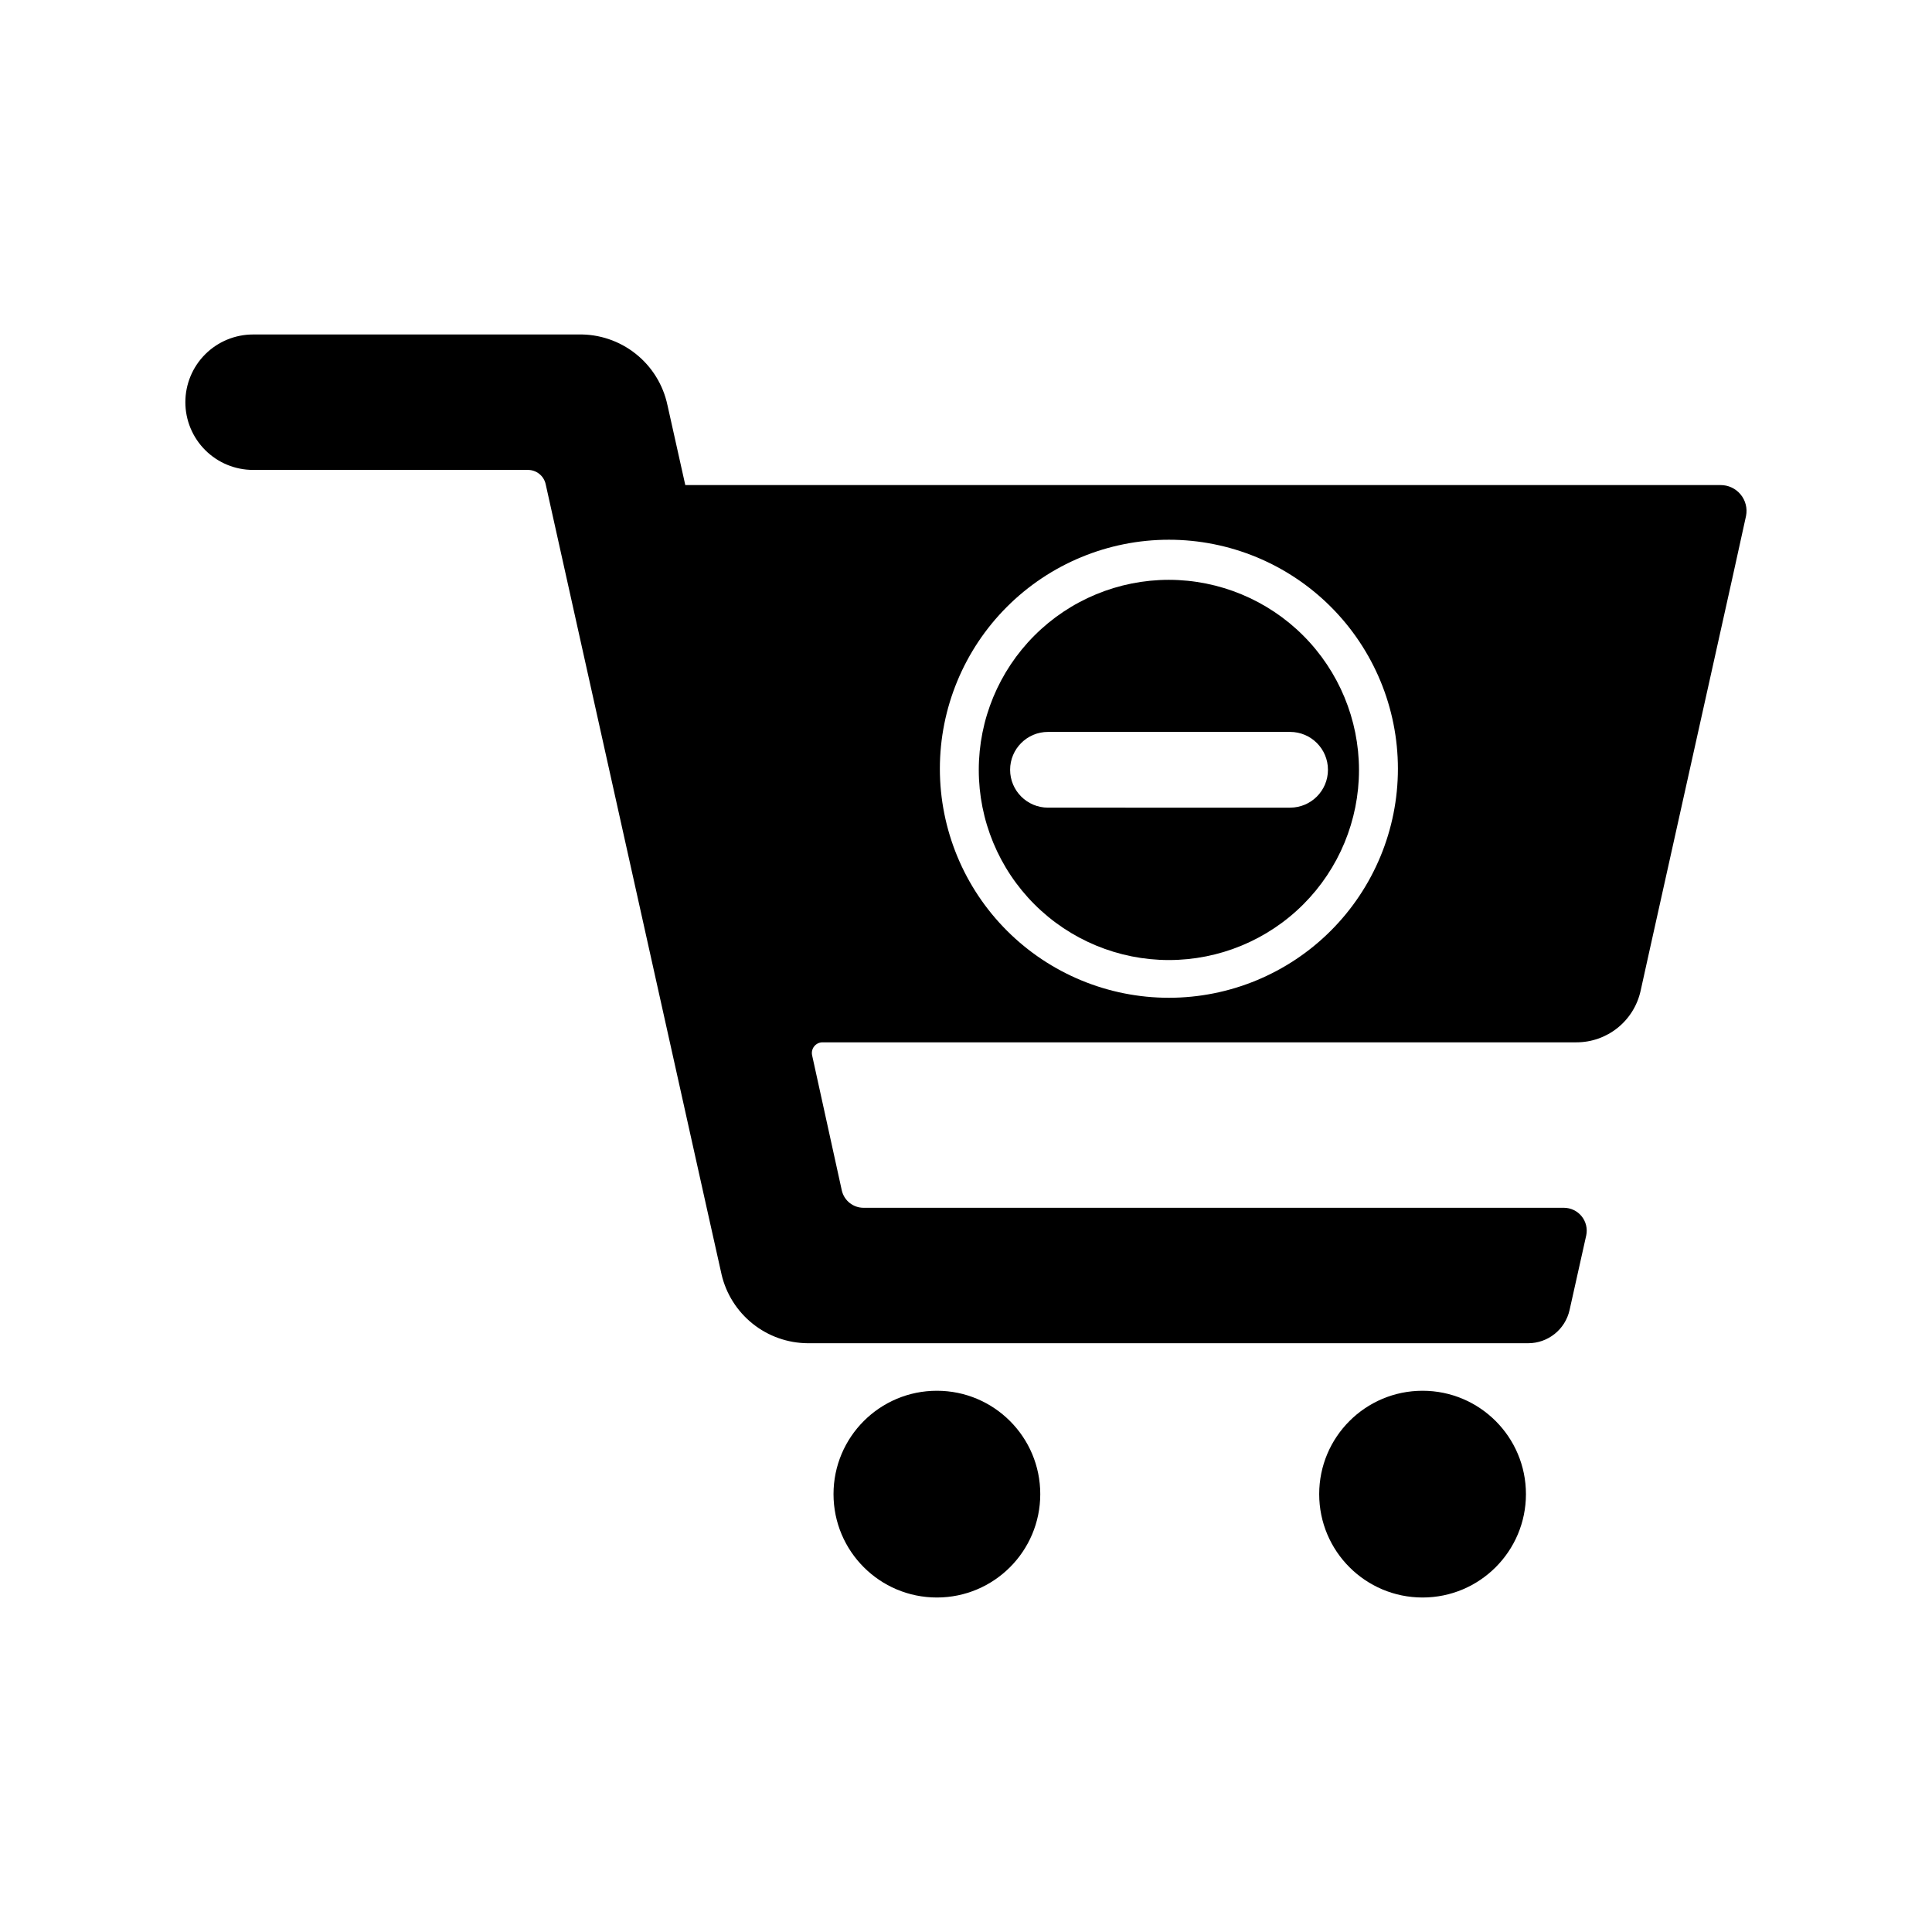
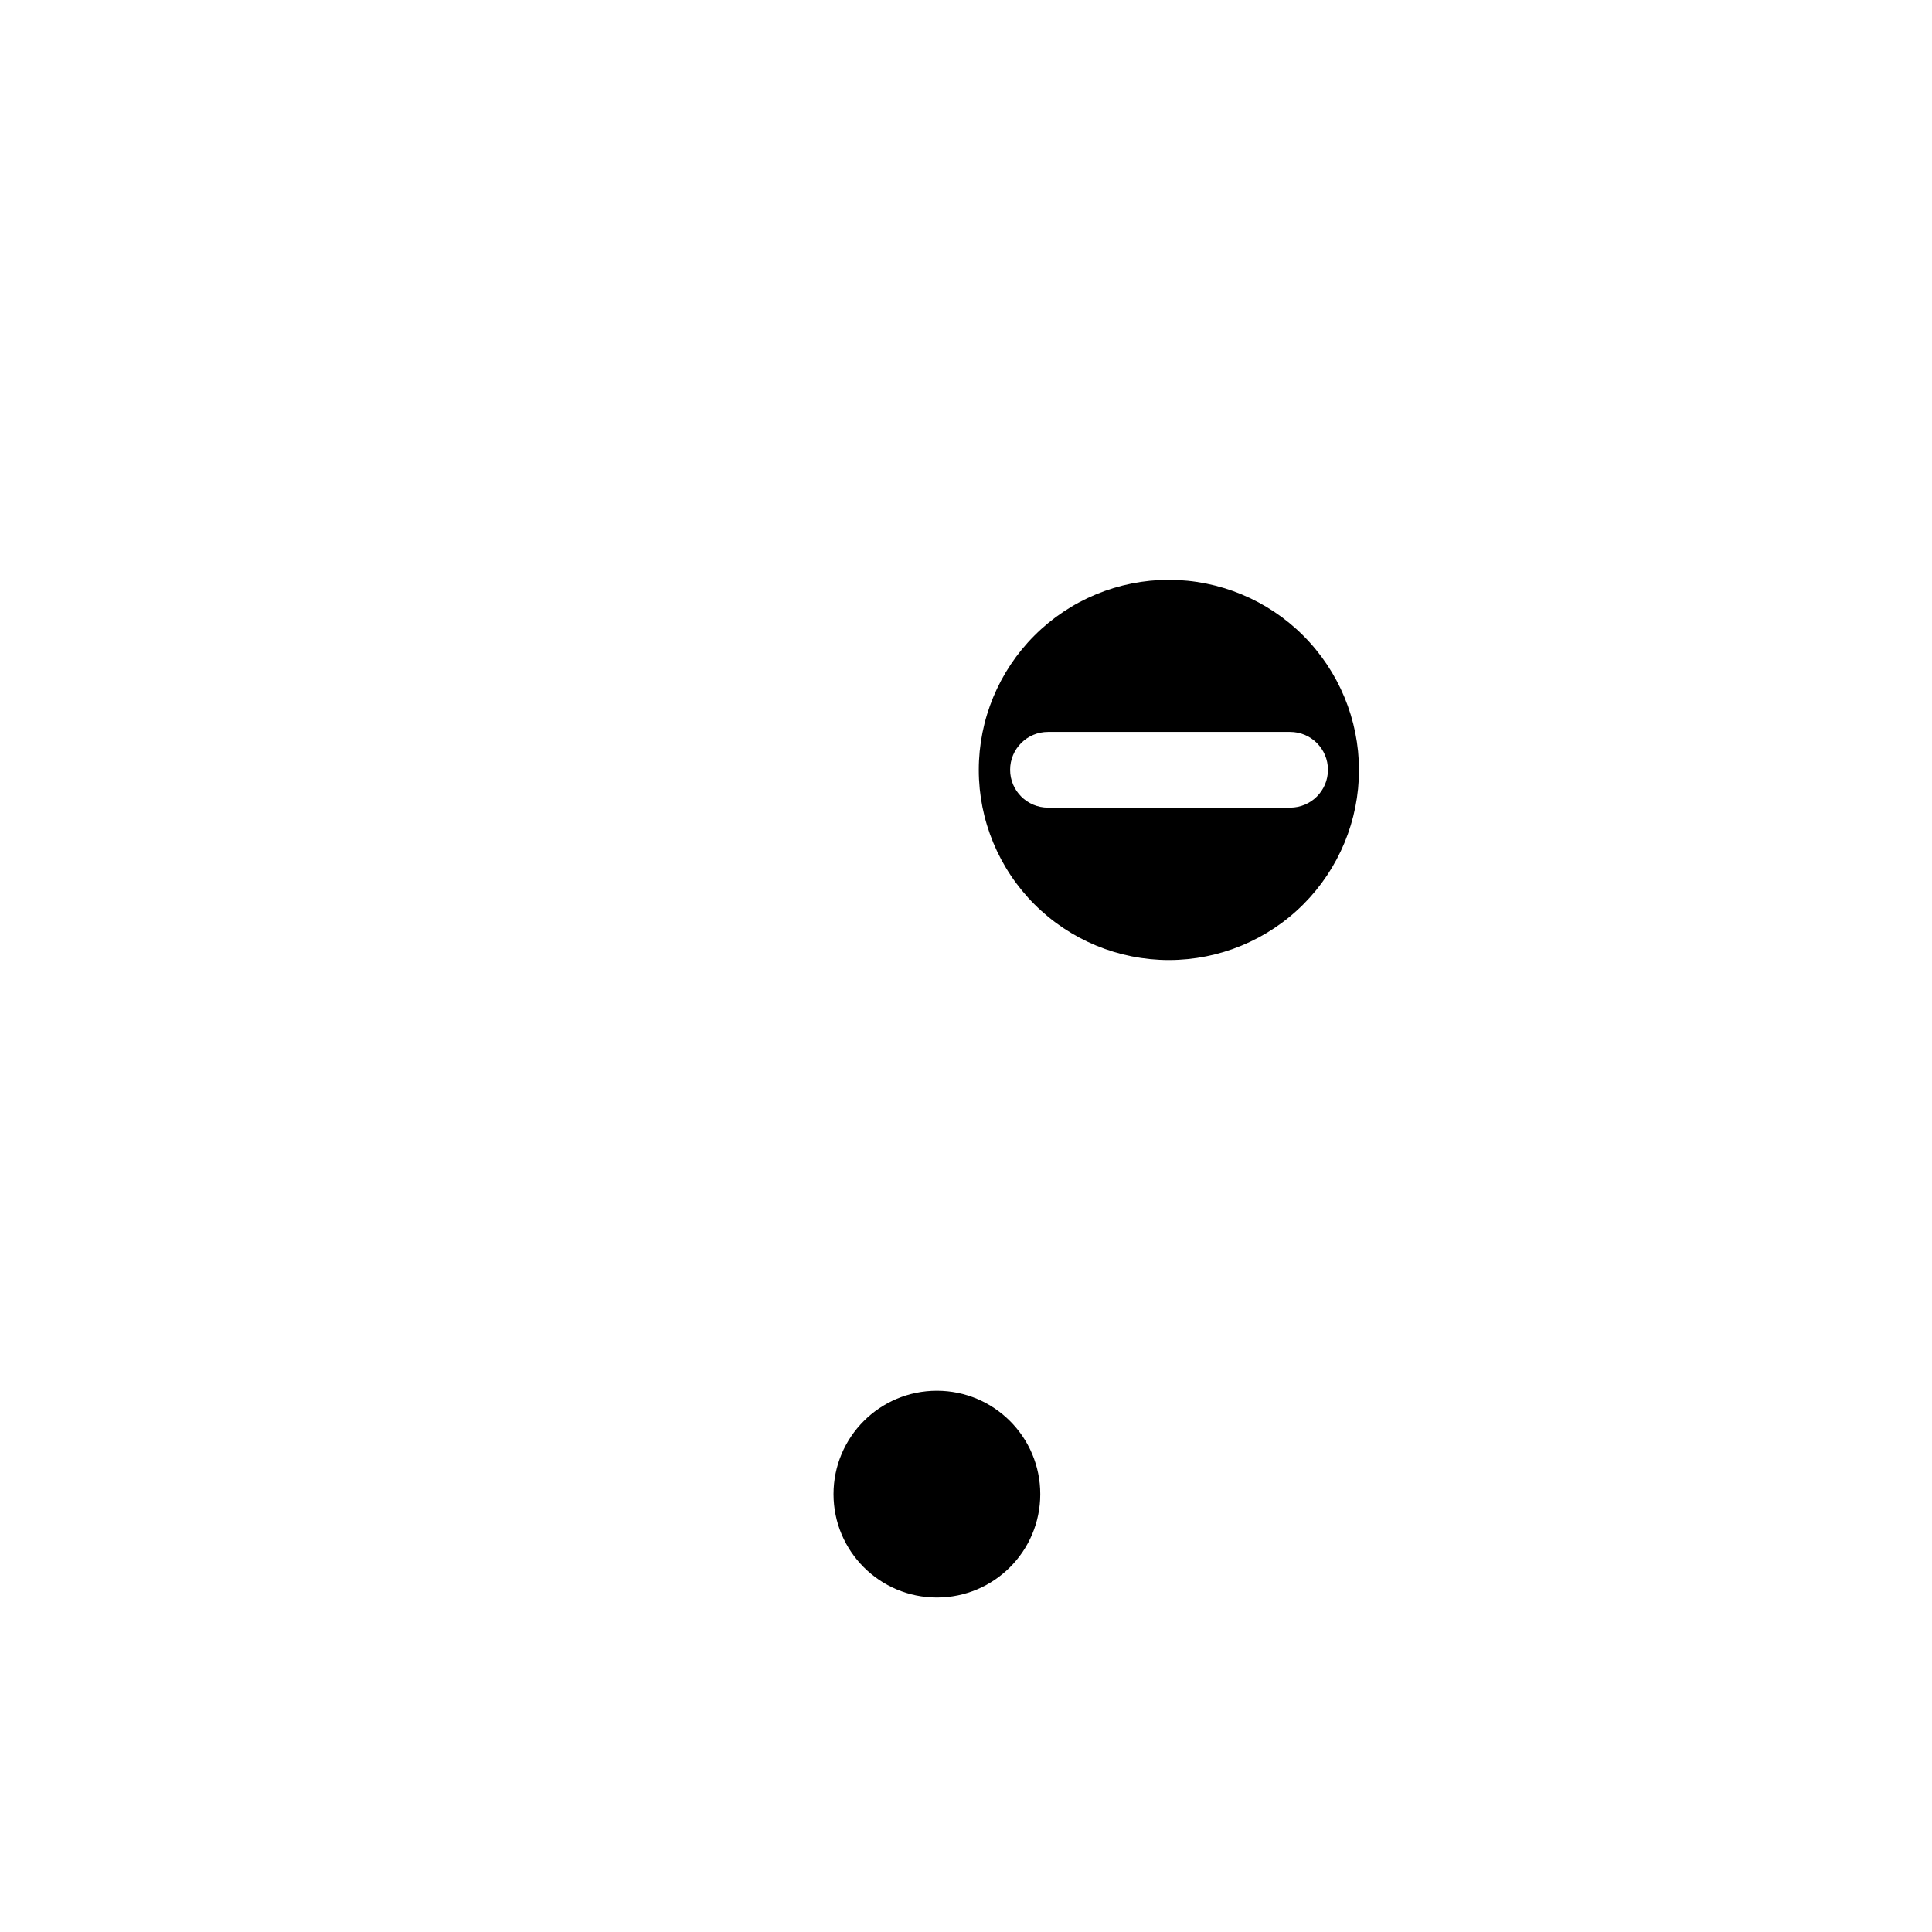
<svg xmlns="http://www.w3.org/2000/svg" fill="#000000" width="800px" height="800px" version="1.1" viewBox="144 144 512 512">
  <g>
-     <path d="m453.77 297.66c-13.363 0-26.176 5.305-35.625 14.754s-14.758 22.262-14.758 35.625 5.309 26.176 14.758 35.625 22.262 14.758 35.625 14.758c13.359 0 26.176-5.309 35.625-14.758 9.445-9.449 14.754-22.262 14.754-35.625-0.02-13.355-5.336-26.156-14.777-35.602-9.445-9.445-22.246-14.758-35.602-14.777zm32.117 60.379-64.156-0.004c-5.543 0-10.039-4.492-10.039-10.035 0-5.543 4.496-10.035 10.039-10.035h64.156c5.543 0 10.035 4.492 10.035 10.035 0 5.543-4.492 10.035-10.035 10.035z" />
-     <path d="m599.95 272.55h-274.34l-4.723-21.176h-0.004c-1.133-5.387-4.117-10.207-8.43-13.625-4.309-3.422-9.684-5.231-15.184-5.109h-86.199c-4.762 0-9.324 1.891-12.691 5.254-3.367 3.367-5.258 7.934-5.258 12.691 0 4.762 1.891 9.328 5.258 12.691 3.367 3.367 7.93 5.258 12.691 5.258h72.816c2.269-0.016 4.238 1.562 4.723 3.777l42.668 191.76 3.938 17.633-0.004 0.004c1.203 5.164 4.109 9.773 8.25 13.086 4.141 3.316 9.277 5.137 14.578 5.176h190.9c5.289 0.016 9.875-3.652 11.02-8.816l4.41-19.758c0.379-1.785-0.066-3.644-1.211-5.066-1.145-1.418-2.871-2.246-4.695-2.254h-185.62c-2.742-0.004-5.125-1.895-5.746-4.566l-7.871-35.816v-0.004c-0.191-0.836 0.008-1.719 0.543-2.391 0.535-0.676 1.352-1.07 2.211-1.07h199.79c3.961 0.004 7.805-1.344 10.895-3.82 3.094-2.477 5.246-5.934 6.109-9.801l2.281-10.312 22.199-99.816 3.465-15.742c0.402-2.023-0.125-4.117-1.441-5.703-1.312-1.59-3.269-2.5-5.328-2.484zm-146.18 135.87c-16.098 0-31.535-6.394-42.918-17.777-11.383-11.383-17.777-26.82-17.777-42.918 0-16.094 6.394-31.531 17.777-42.914 11.383-11.383 26.82-17.777 42.918-17.777 16.094 0 31.535 6.394 42.914 17.777 11.383 11.383 17.777 26.82 17.777 42.914 0 16.098-6.394 31.535-17.777 42.918-11.379 11.383-26.82 17.777-42.914 17.777z" />
+     <path d="m453.77 297.66c-13.363 0-26.176 5.305-35.625 14.754s-14.758 22.262-14.758 35.625 5.309 26.176 14.758 35.625 22.262 14.758 35.625 14.758c13.359 0 26.176-5.309 35.625-14.758 9.445-9.449 14.754-22.262 14.754-35.625-0.02-13.355-5.336-26.156-14.777-35.602-9.445-9.445-22.246-14.758-35.602-14.777m32.117 60.379-64.156-0.004c-5.543 0-10.039-4.492-10.039-10.035 0-5.543 4.496-10.035 10.039-10.035h64.156c5.543 0 10.035 4.492 10.035 10.035 0 5.543-4.492 10.035-10.035 10.035z" />
    <path d="m419.68 539.96c0 15.129-12.266 27.395-27.395 27.395-15.133 0-27.395-12.266-27.395-27.395 0-15.133 12.262-27.395 27.395-27.395 15.129 0 27.395 12.262 27.395 27.395" />
-     <path d="m548.39 539.96c0 15.129-12.266 27.395-27.395 27.395-15.129 0-27.395-12.266-27.395-27.395 0-15.133 12.266-27.395 27.395-27.395 15.129 0 27.395 12.262 27.395 27.395" />
  </g>
</svg>